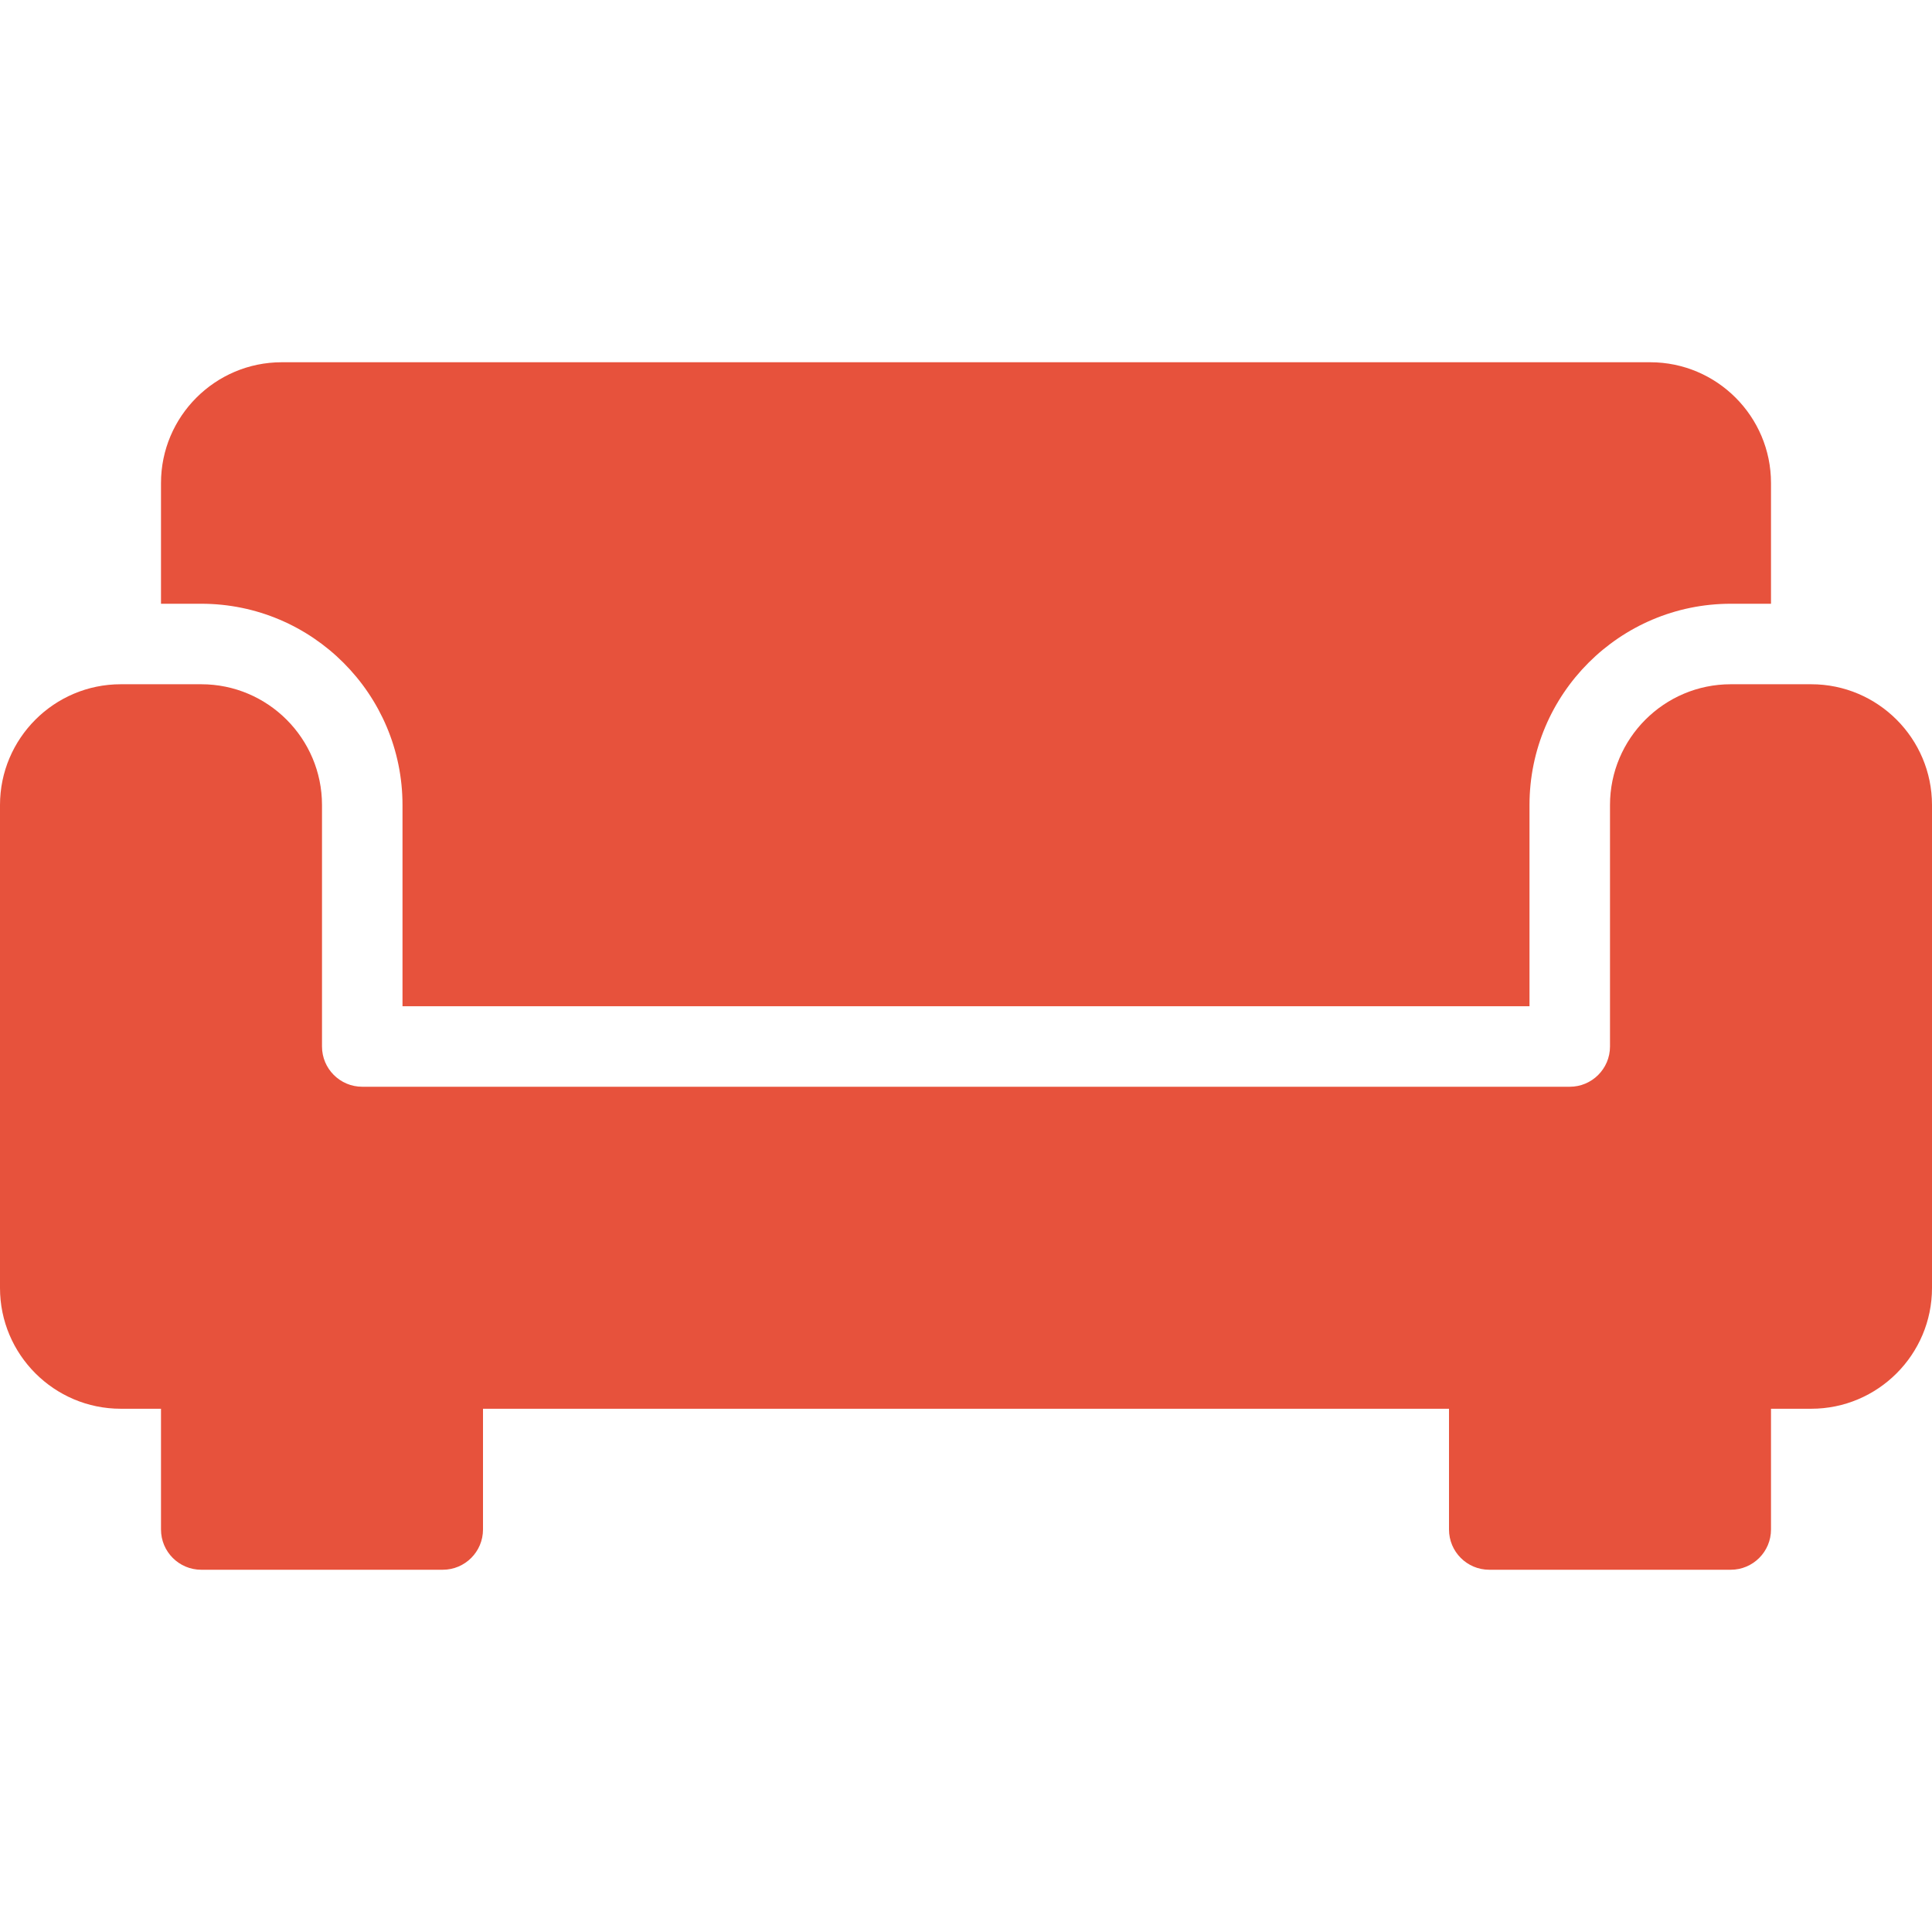
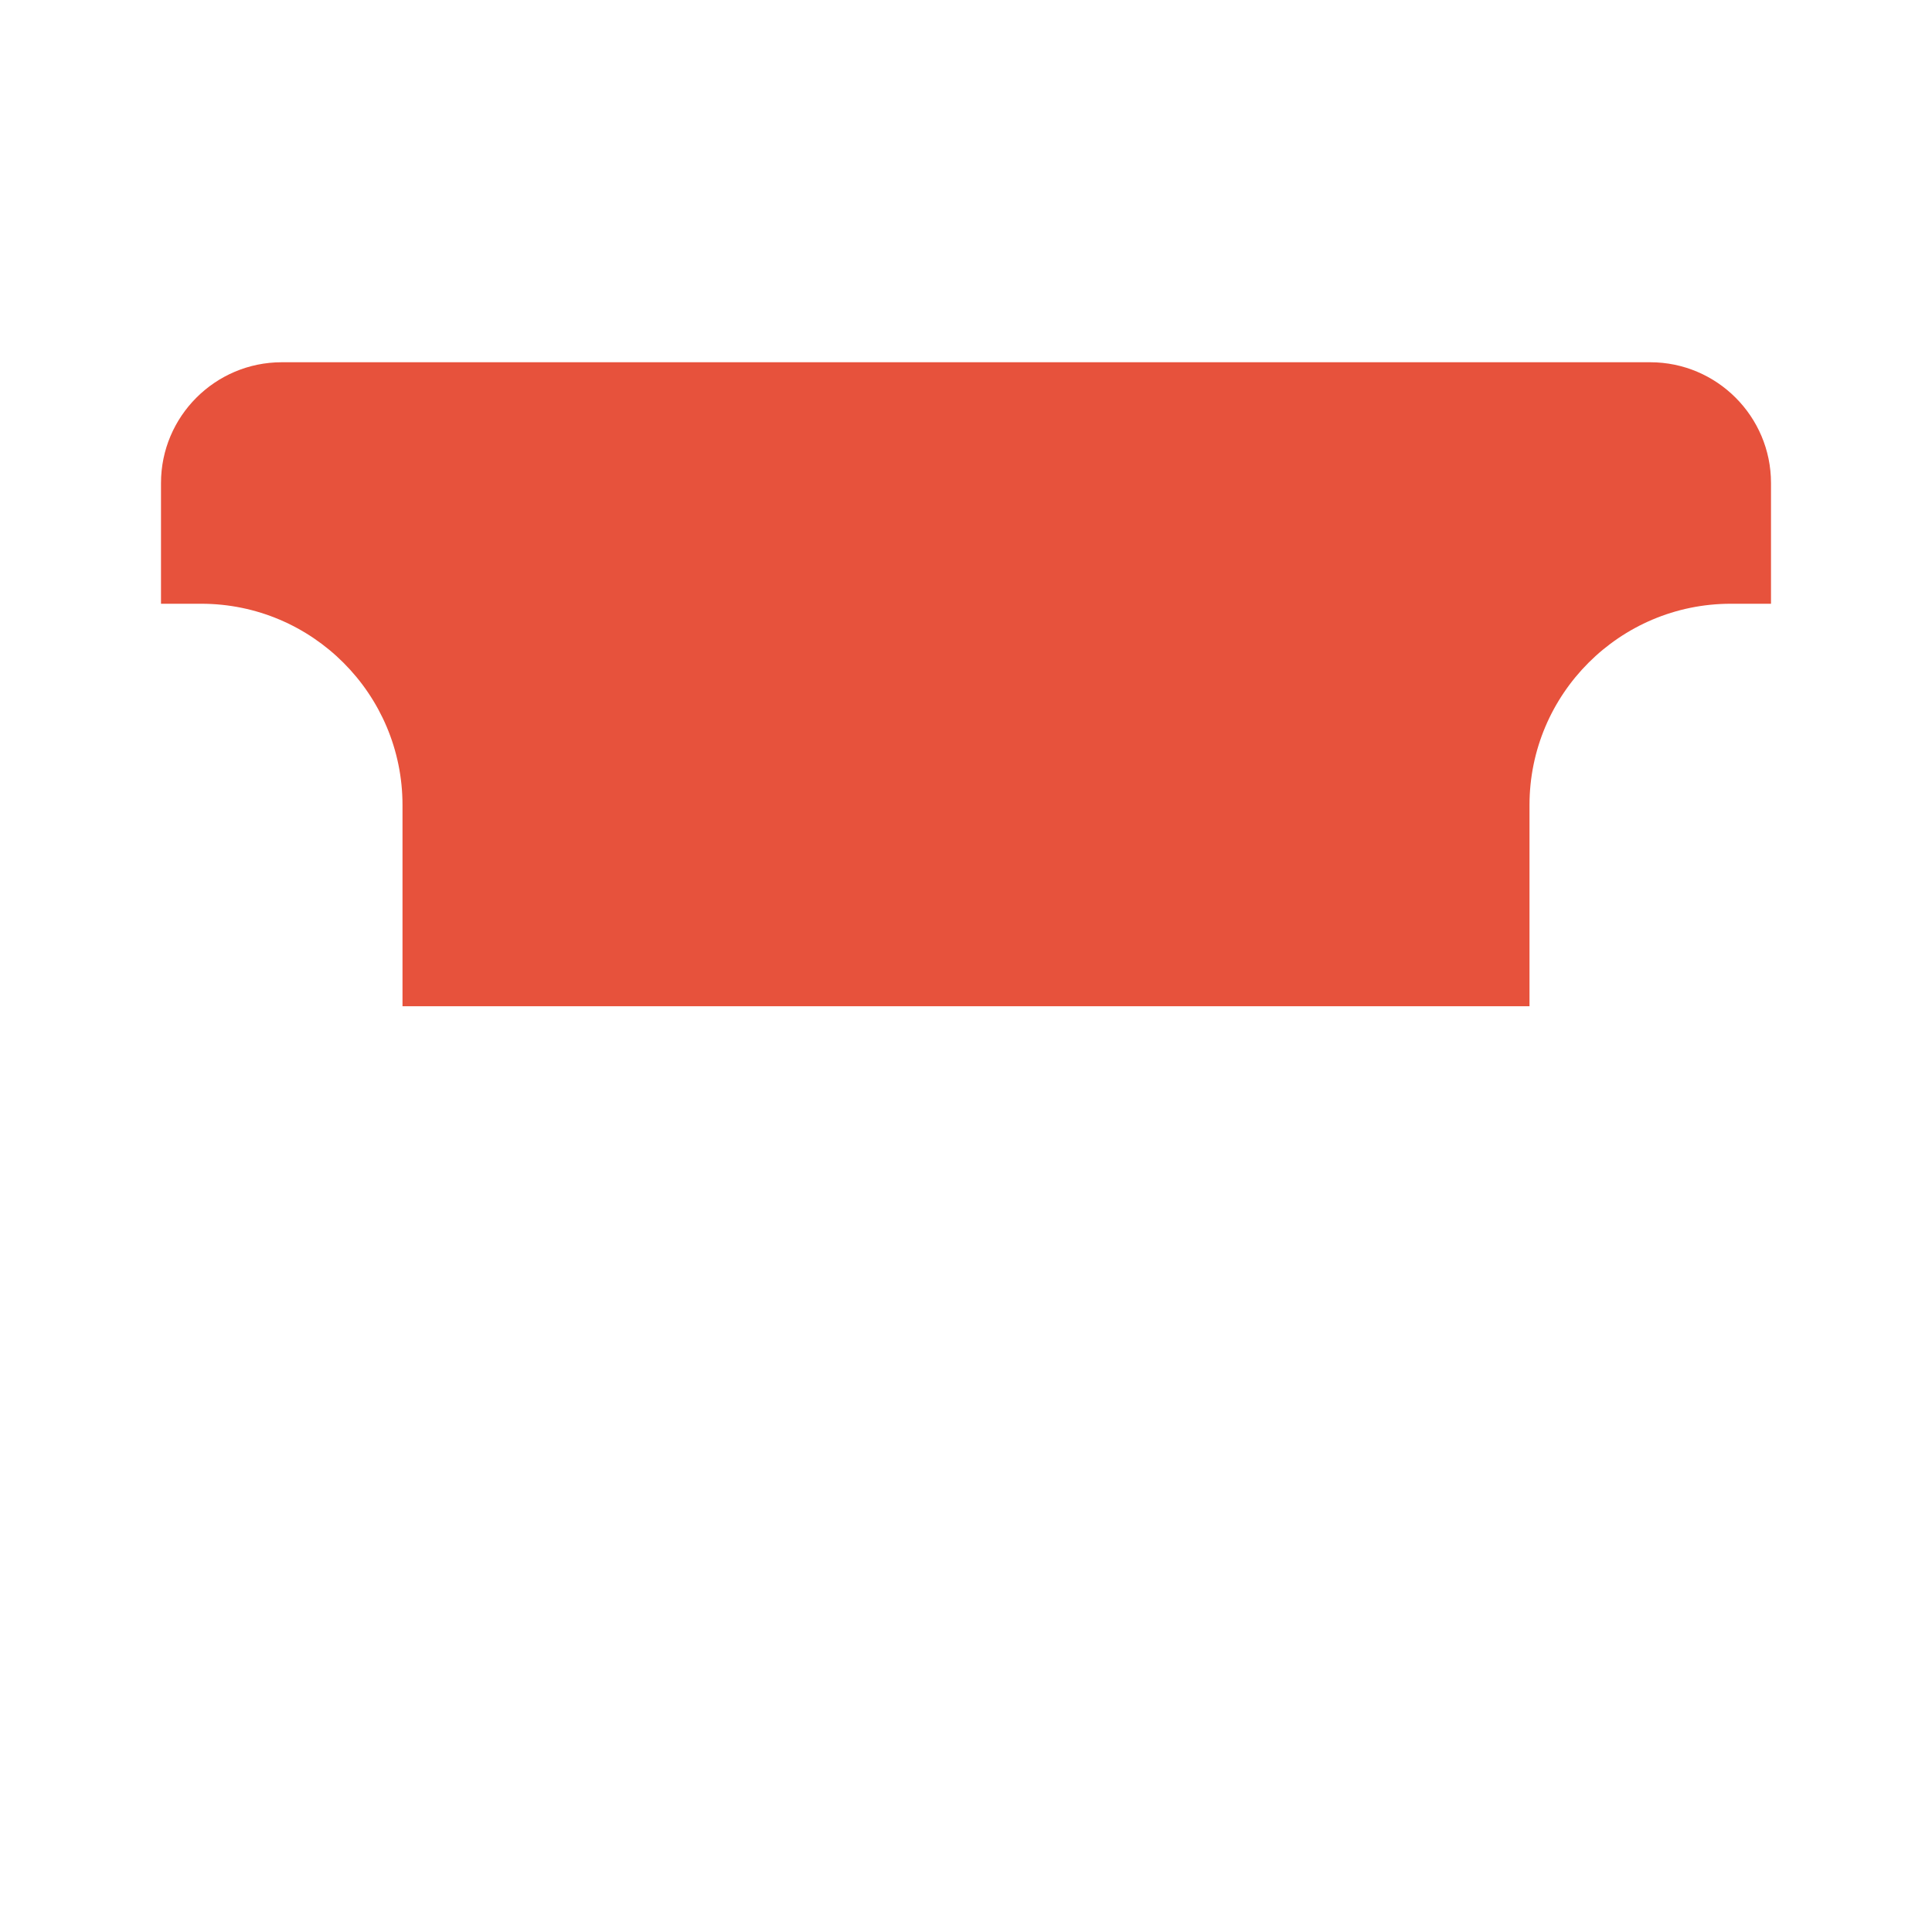
<svg xmlns="http://www.w3.org/2000/svg" width="24" height="24" viewBox="0 0 24 24" fill="none">
  <path d="M5 10V12.5H19V10C19 8.622 20.121 7.5 21.5 7.5H22V6C22 5.173 21.327 4.5 20.5 4.5H3.5C2.673 4.5 2 5.173 2 6V7.5H2.5C3.879 7.5 5 8.622 5 10Z" fill="#E7523C" />
-   <path d="M22.5 8.5H21.5C20.673 8.5 20 9.173 20 10V13C20 13.276 19.776 13.5 19.5 13.5H4.5C4.224 13.5 4 13.276 4 13V10C4 9.173 3.327 8.5 2.5 8.5H1.5C0.673 8.5 0 9.173 0 10V16C0 16.827 0.673 17.5 1.5 17.5H2V19C2 19.276 2.224 19.5 2.5 19.5H5.5C5.776 19.5 6 19.276 6 19V17.5H18V19C18 19.276 18.224 19.5 18.5 19.5H21.5C21.776 19.5 22 19.276 22 19V17.5H22.5C23.327 17.5 24 16.827 24 16V10C24 9.173 23.327 8.5 22.5 8.5Z" fill="#E7523C" />
</svg>